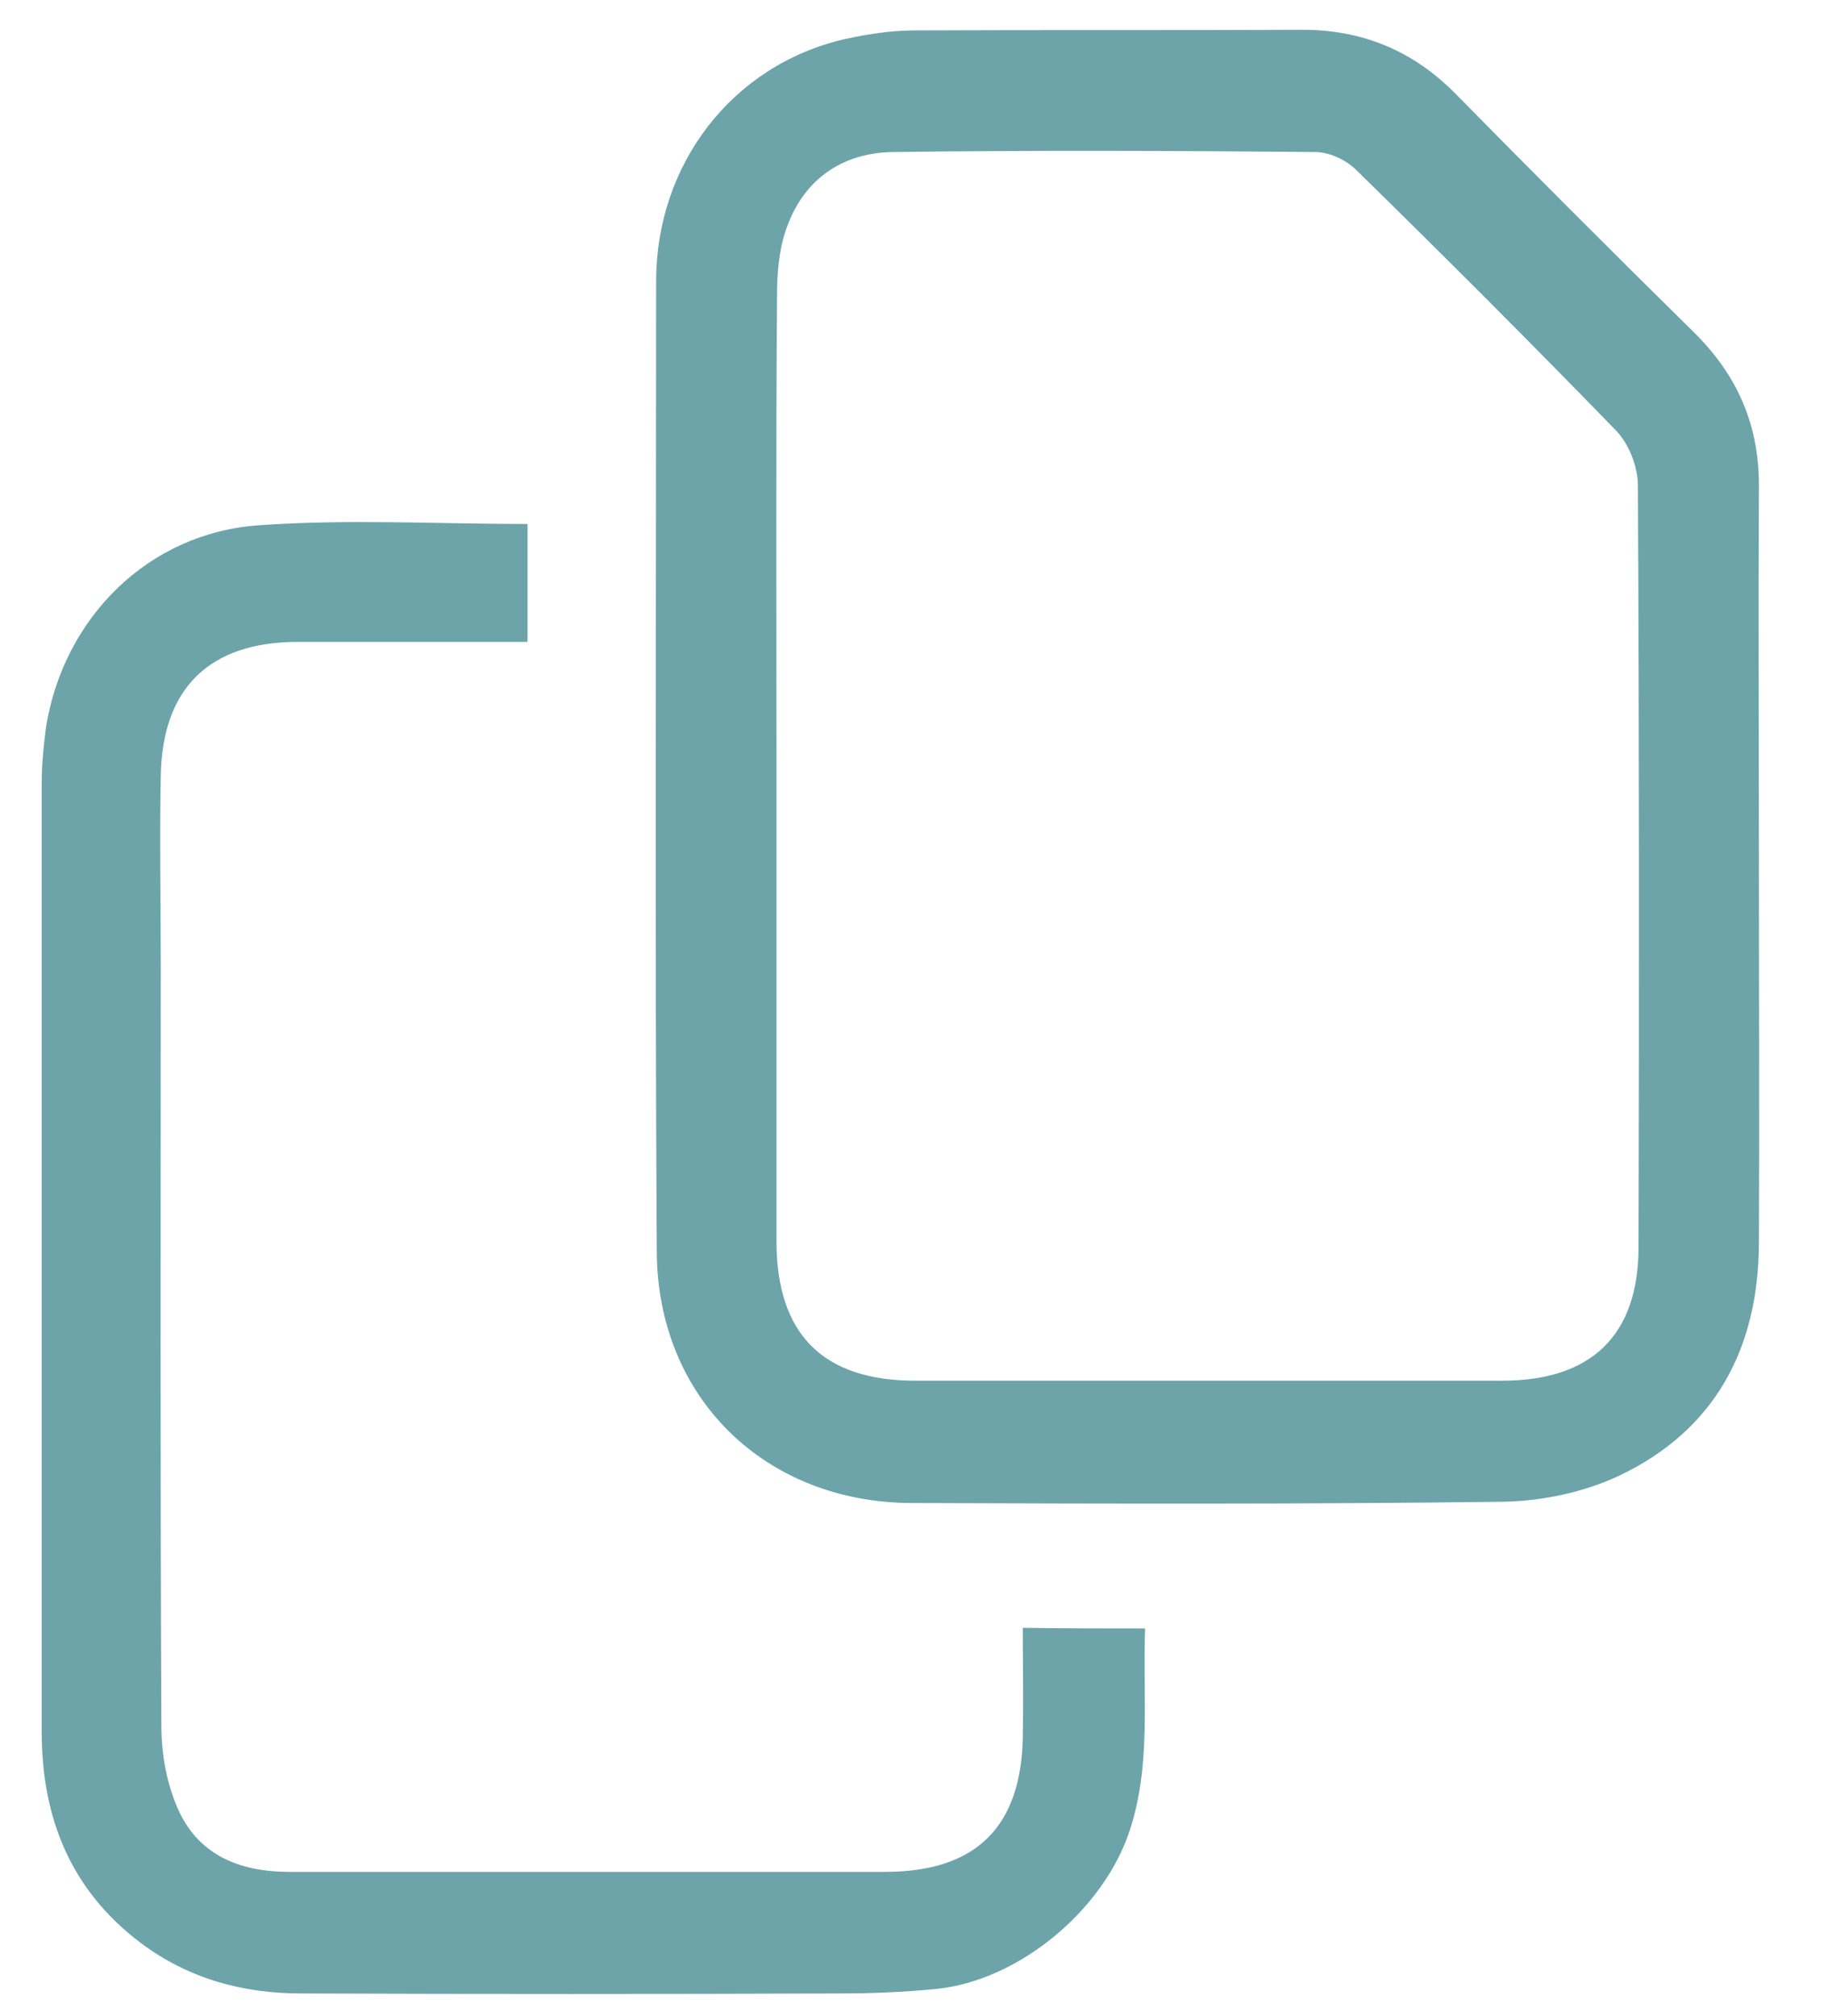
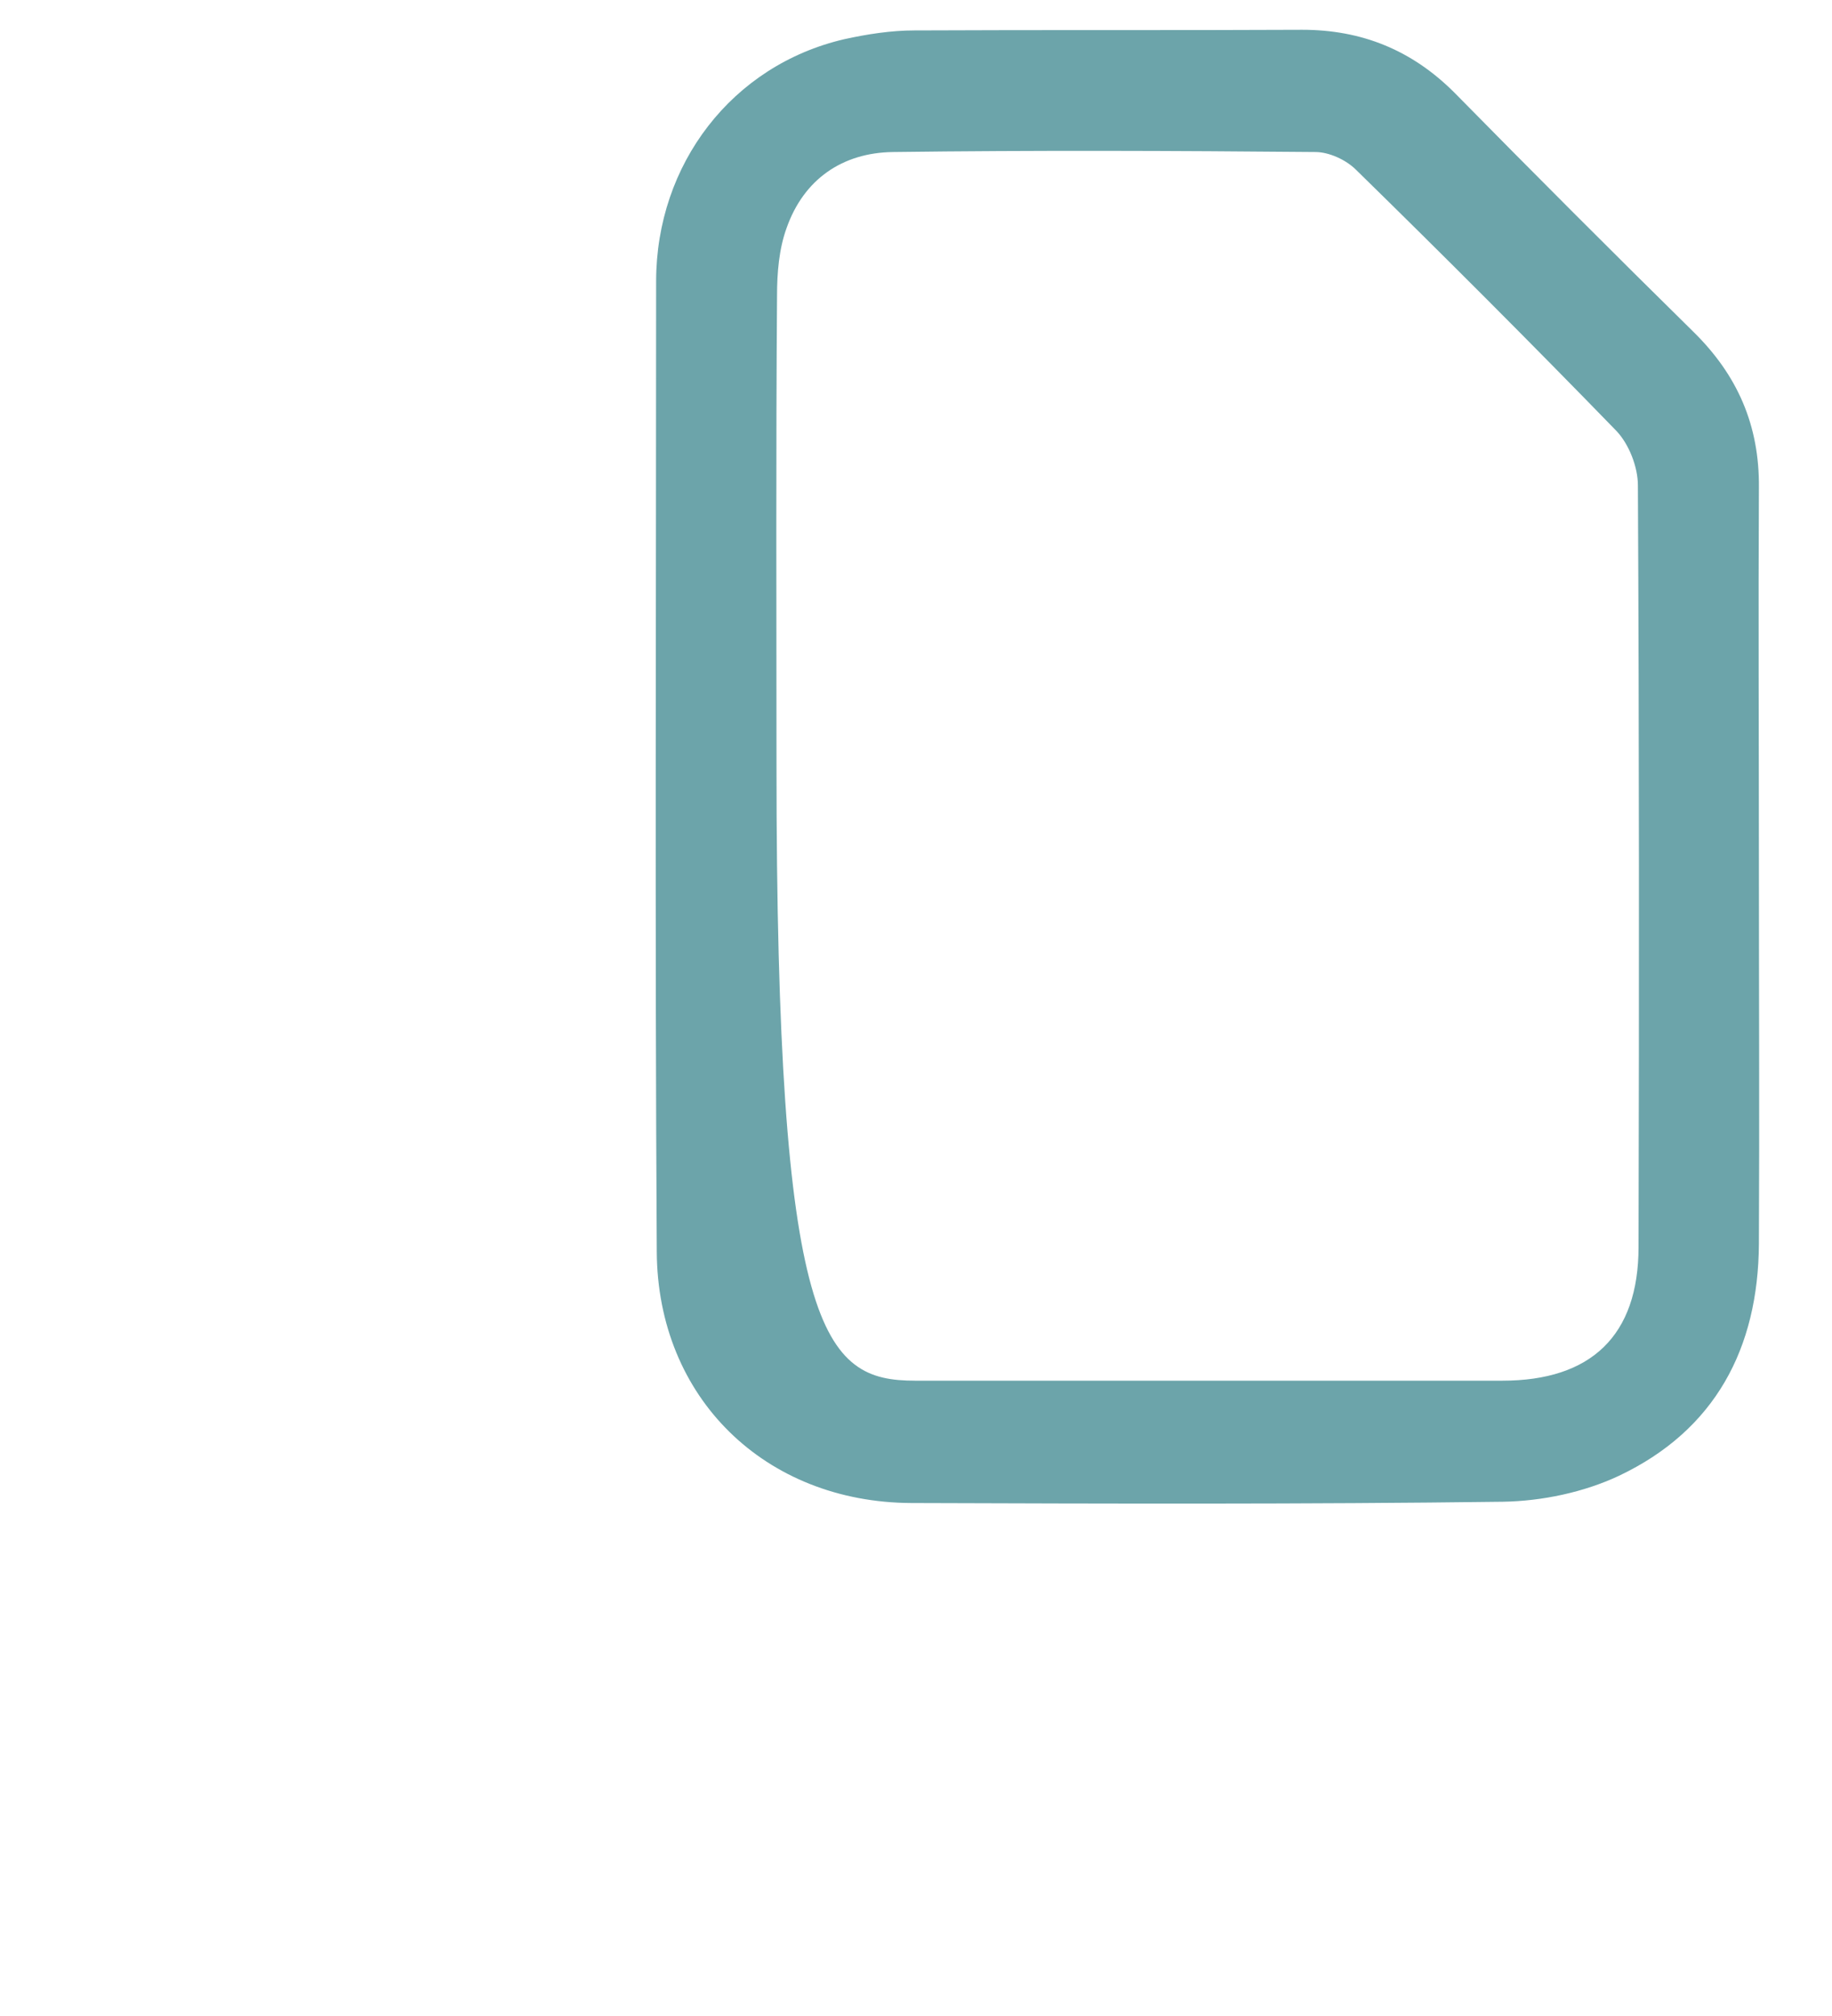
<svg xmlns="http://www.w3.org/2000/svg" width="20" height="22" viewBox="0 0 20 22" fill="none">
-   <path d="M19.202 9.418C19.202 10.801 19.209 12.191 19.202 13.574C19.195 14.715 18.724 15.607 17.674 16.105C17.293 16.284 16.837 16.381 16.408 16.388C14.258 16.416 12.1 16.409 9.949 16.402C8.352 16.395 7.177 15.254 7.17 13.657C7.149 10.13 7.163 6.597 7.163 3.07C7.163 1.791 7.993 0.712 9.216 0.428C9.465 0.373 9.728 0.332 9.984 0.332C11.395 0.325 12.805 0.332 14.216 0.325C14.866 0.325 15.412 0.546 15.876 1.009C16.74 1.887 17.611 2.759 18.489 3.623C18.967 4.093 19.209 4.64 19.202 5.324C19.195 6.68 19.202 8.049 19.202 9.418ZM8.477 8.346C8.477 10.082 8.477 11.81 8.477 13.546C8.477 14.563 8.988 15.067 9.991 15.067C12.128 15.067 14.264 15.067 16.401 15.067C17.369 15.067 17.888 14.576 17.888 13.608C17.895 10.835 17.895 8.069 17.881 5.297C17.881 5.096 17.784 4.847 17.646 4.702C16.712 3.741 15.765 2.793 14.804 1.853C14.693 1.742 14.506 1.659 14.361 1.659C12.826 1.645 11.284 1.639 9.749 1.659C9.196 1.666 8.774 1.957 8.587 2.489C8.504 2.717 8.483 2.98 8.483 3.222C8.47 4.93 8.477 6.638 8.477 8.346Z" fill="#6CA4AA" />
-   <path d="M12.501 17.771C12.473 18.518 12.57 19.251 12.335 19.97C12.052 20.841 11.118 21.623 10.205 21.706C9.859 21.74 9.514 21.754 9.161 21.754C7.204 21.761 5.247 21.761 3.29 21.754C2.654 21.754 2.059 21.595 1.534 21.201C0.766 20.62 0.455 19.832 0.455 18.892C0.455 15.441 0.455 11.99 0.455 8.547C0.455 8.339 0.476 8.139 0.503 7.931C0.697 6.735 1.624 5.815 2.827 5.732C3.795 5.663 4.77 5.718 5.759 5.718C5.759 6.12 5.759 6.541 5.759 7.005C5.669 7.005 5.572 7.005 5.475 7.005C4.735 7.005 3.989 7.005 3.249 7.005C2.288 7.005 1.769 7.509 1.755 8.471C1.741 9.155 1.755 9.847 1.755 10.531C1.755 13.304 1.748 16.07 1.762 18.843C1.762 19.154 1.824 19.486 1.956 19.77C2.184 20.254 2.633 20.427 3.152 20.427C4.258 20.427 5.365 20.427 6.478 20.427C7.543 20.427 8.608 20.427 9.666 20.427C10.655 20.427 11.152 19.936 11.166 18.947C11.173 18.553 11.166 18.165 11.166 17.764C11.637 17.771 12.058 17.771 12.501 17.771Z" fill="#6CA4AA" />
+   <path d="M19.202 9.418C19.202 10.801 19.209 12.191 19.202 13.574C19.195 14.715 18.724 15.607 17.674 16.105C17.293 16.284 16.837 16.381 16.408 16.388C14.258 16.416 12.1 16.409 9.949 16.402C8.352 16.395 7.177 15.254 7.17 13.657C7.149 10.13 7.163 6.597 7.163 3.07C7.163 1.791 7.993 0.712 9.216 0.428C9.465 0.373 9.728 0.332 9.984 0.332C11.395 0.325 12.805 0.332 14.216 0.325C14.866 0.325 15.412 0.546 15.876 1.009C16.74 1.887 17.611 2.759 18.489 3.623C18.967 4.093 19.209 4.64 19.202 5.324C19.195 6.68 19.202 8.049 19.202 9.418ZM8.477 8.346C8.477 14.563 8.988 15.067 9.991 15.067C12.128 15.067 14.264 15.067 16.401 15.067C17.369 15.067 17.888 14.576 17.888 13.608C17.895 10.835 17.895 8.069 17.881 5.297C17.881 5.096 17.784 4.847 17.646 4.702C16.712 3.741 15.765 2.793 14.804 1.853C14.693 1.742 14.506 1.659 14.361 1.659C12.826 1.645 11.284 1.639 9.749 1.659C9.196 1.666 8.774 1.957 8.587 2.489C8.504 2.717 8.483 2.98 8.483 3.222C8.47 4.93 8.477 6.638 8.477 8.346Z" fill="#6CA4AA" />
</svg>